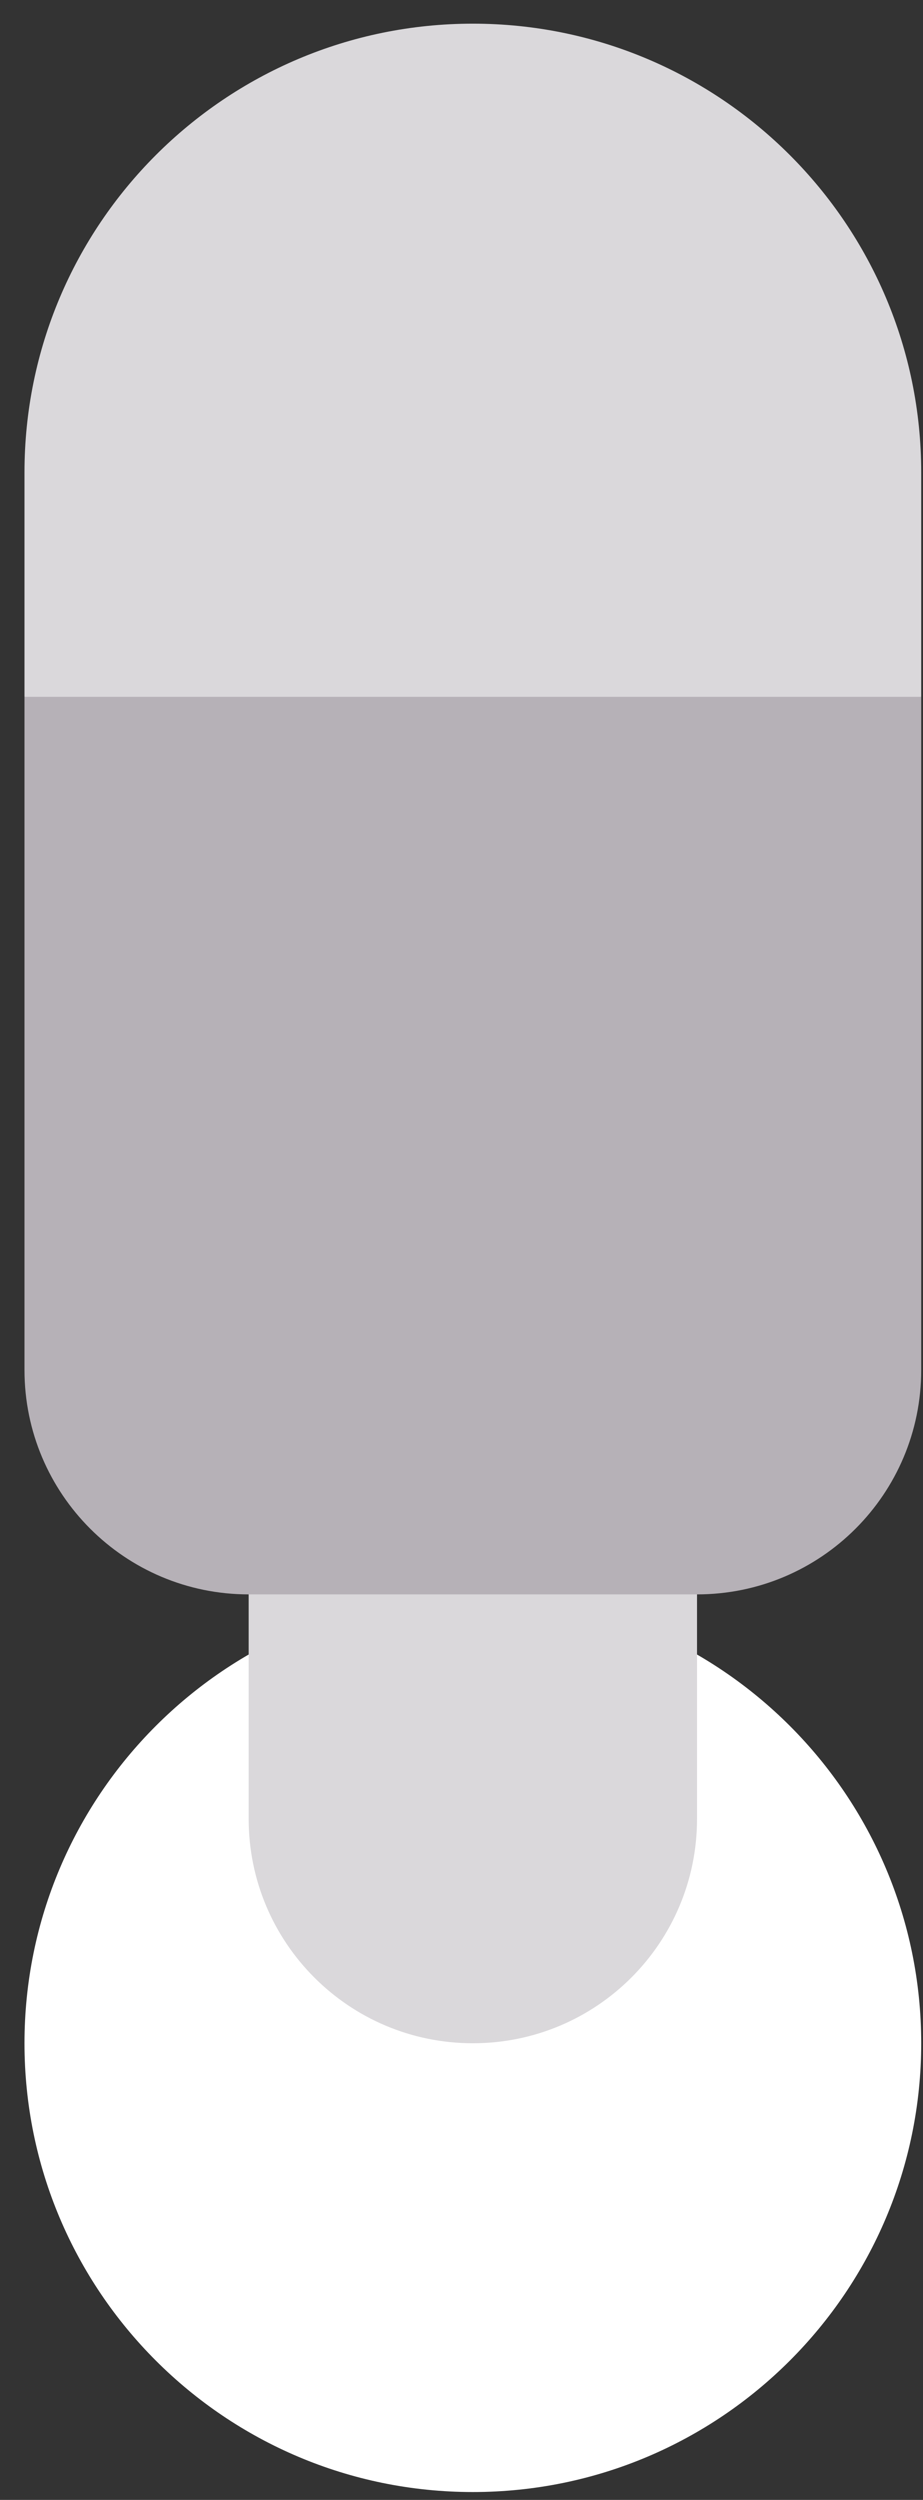
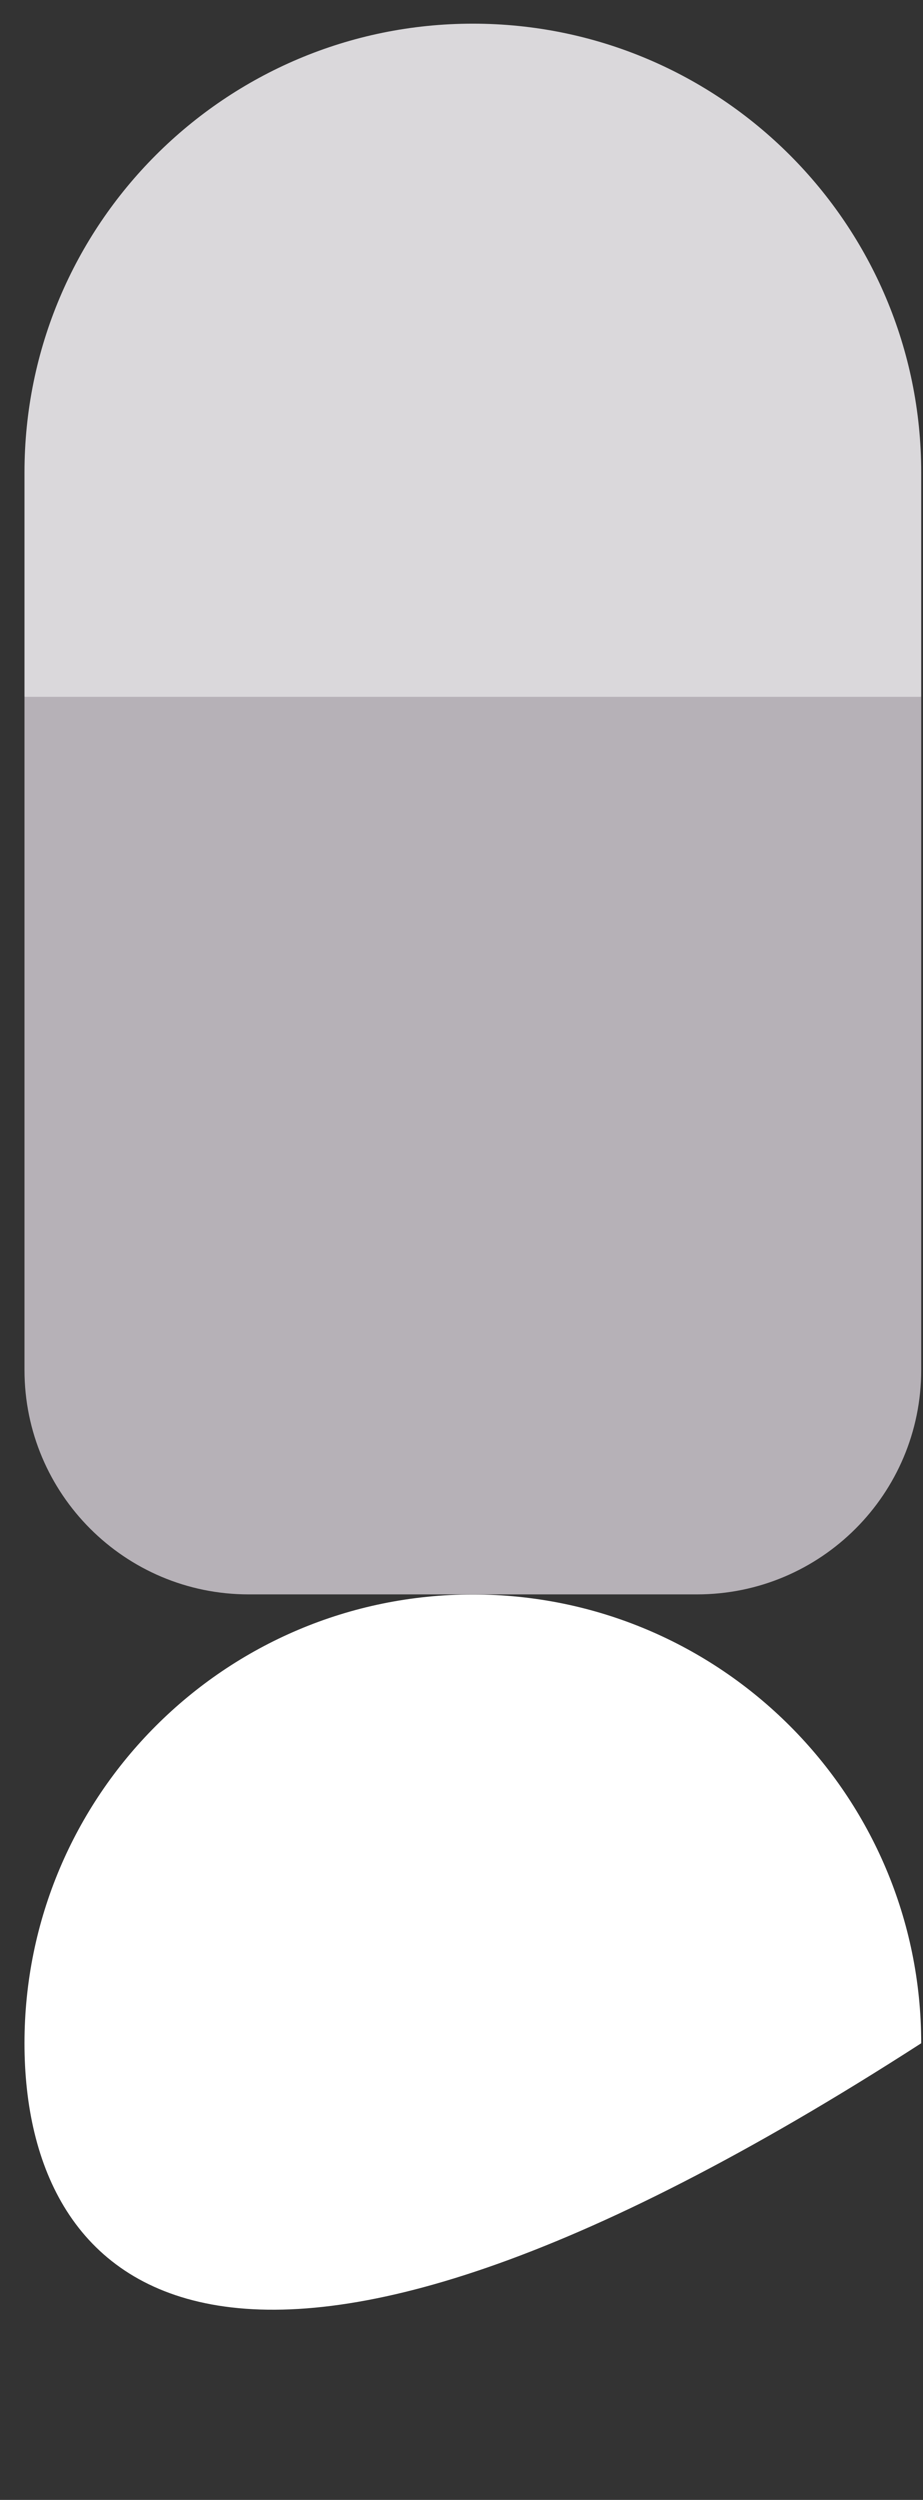
<svg xmlns="http://www.w3.org/2000/svg" width="34" height="92" viewBox="0 0 34 92" fill="none">
  <rect x="0" y="0" width="34" height="92" fill="#333333" stroke="none" />
-   <path d="M33.934 75.195C33.934 84.316 26.539 91.711 17.418 91.711C8.297 91.711 0.902 84.316 0.902 75.195C0.902 66.074 8.297 58.68 17.418 58.68C26.539 58.68 33.934 66.074 33.934 75.195Z" fill="white" />
-   <path d="M17.418 75.195C21.984 75.195 25.676 71.496 25.676 66.938V42.16C25.676 37.602 21.984 33.902 17.418 33.902C12.855 33.902 9.16 37.602 9.16 42.16V66.938C9.16 71.496 12.855 75.195 17.418 75.195Z" fill="#DAD8DB" />
+   <path d="M33.934 75.195C8.297 91.711 0.902 84.316 0.902 75.195C0.902 66.074 8.297 58.68 17.418 58.68C26.539 58.68 33.934 66.074 33.934 75.195Z" fill="white" />
  <path d="M33.934 25.645V50.418C33.934 54.98 30.238 58.676 25.676 58.676H9.16C4.602 58.676 0.902 54.98 0.902 50.418V25.645L17 20.676L33.934 25.645Z" fill="#B6B1B7" />
  <path d="M17.418 0.871C26.539 0.871 33.934 8.266 33.934 17.387V25.645H0.902V17.387C0.902 8.266 8.297 0.871 17.418 0.871Z" fill="#DAD8DB" />
</svg>